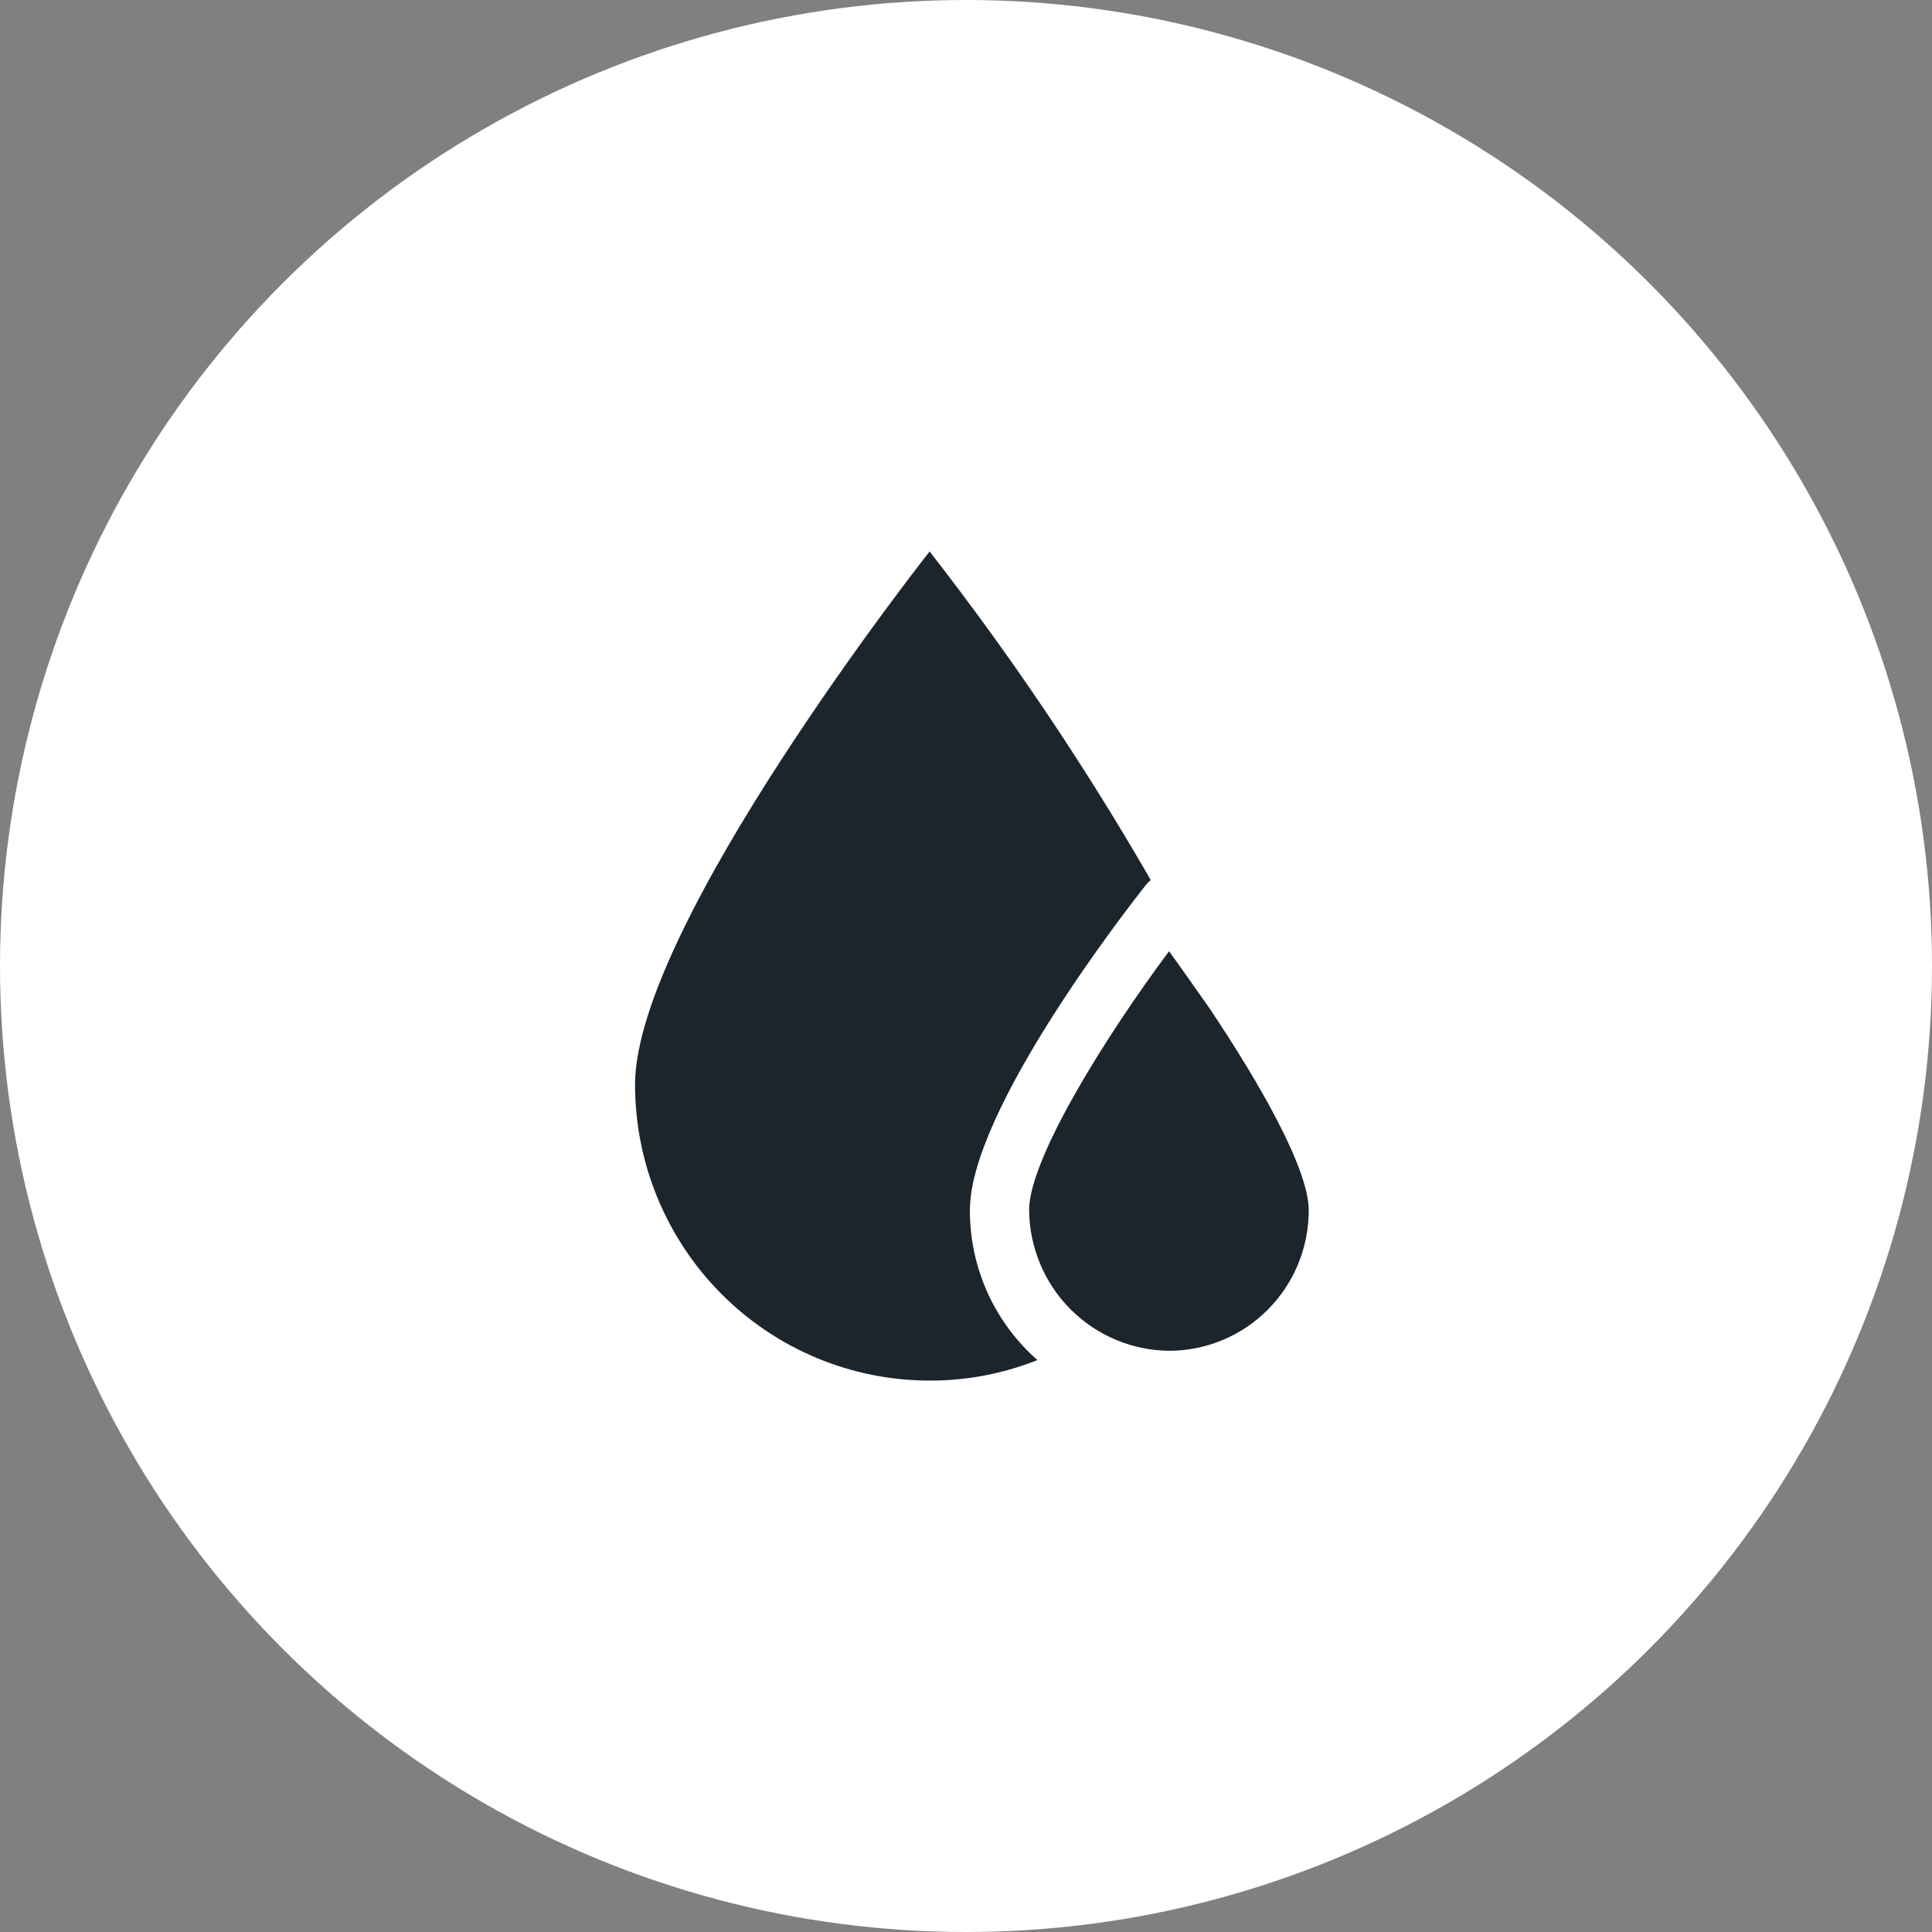
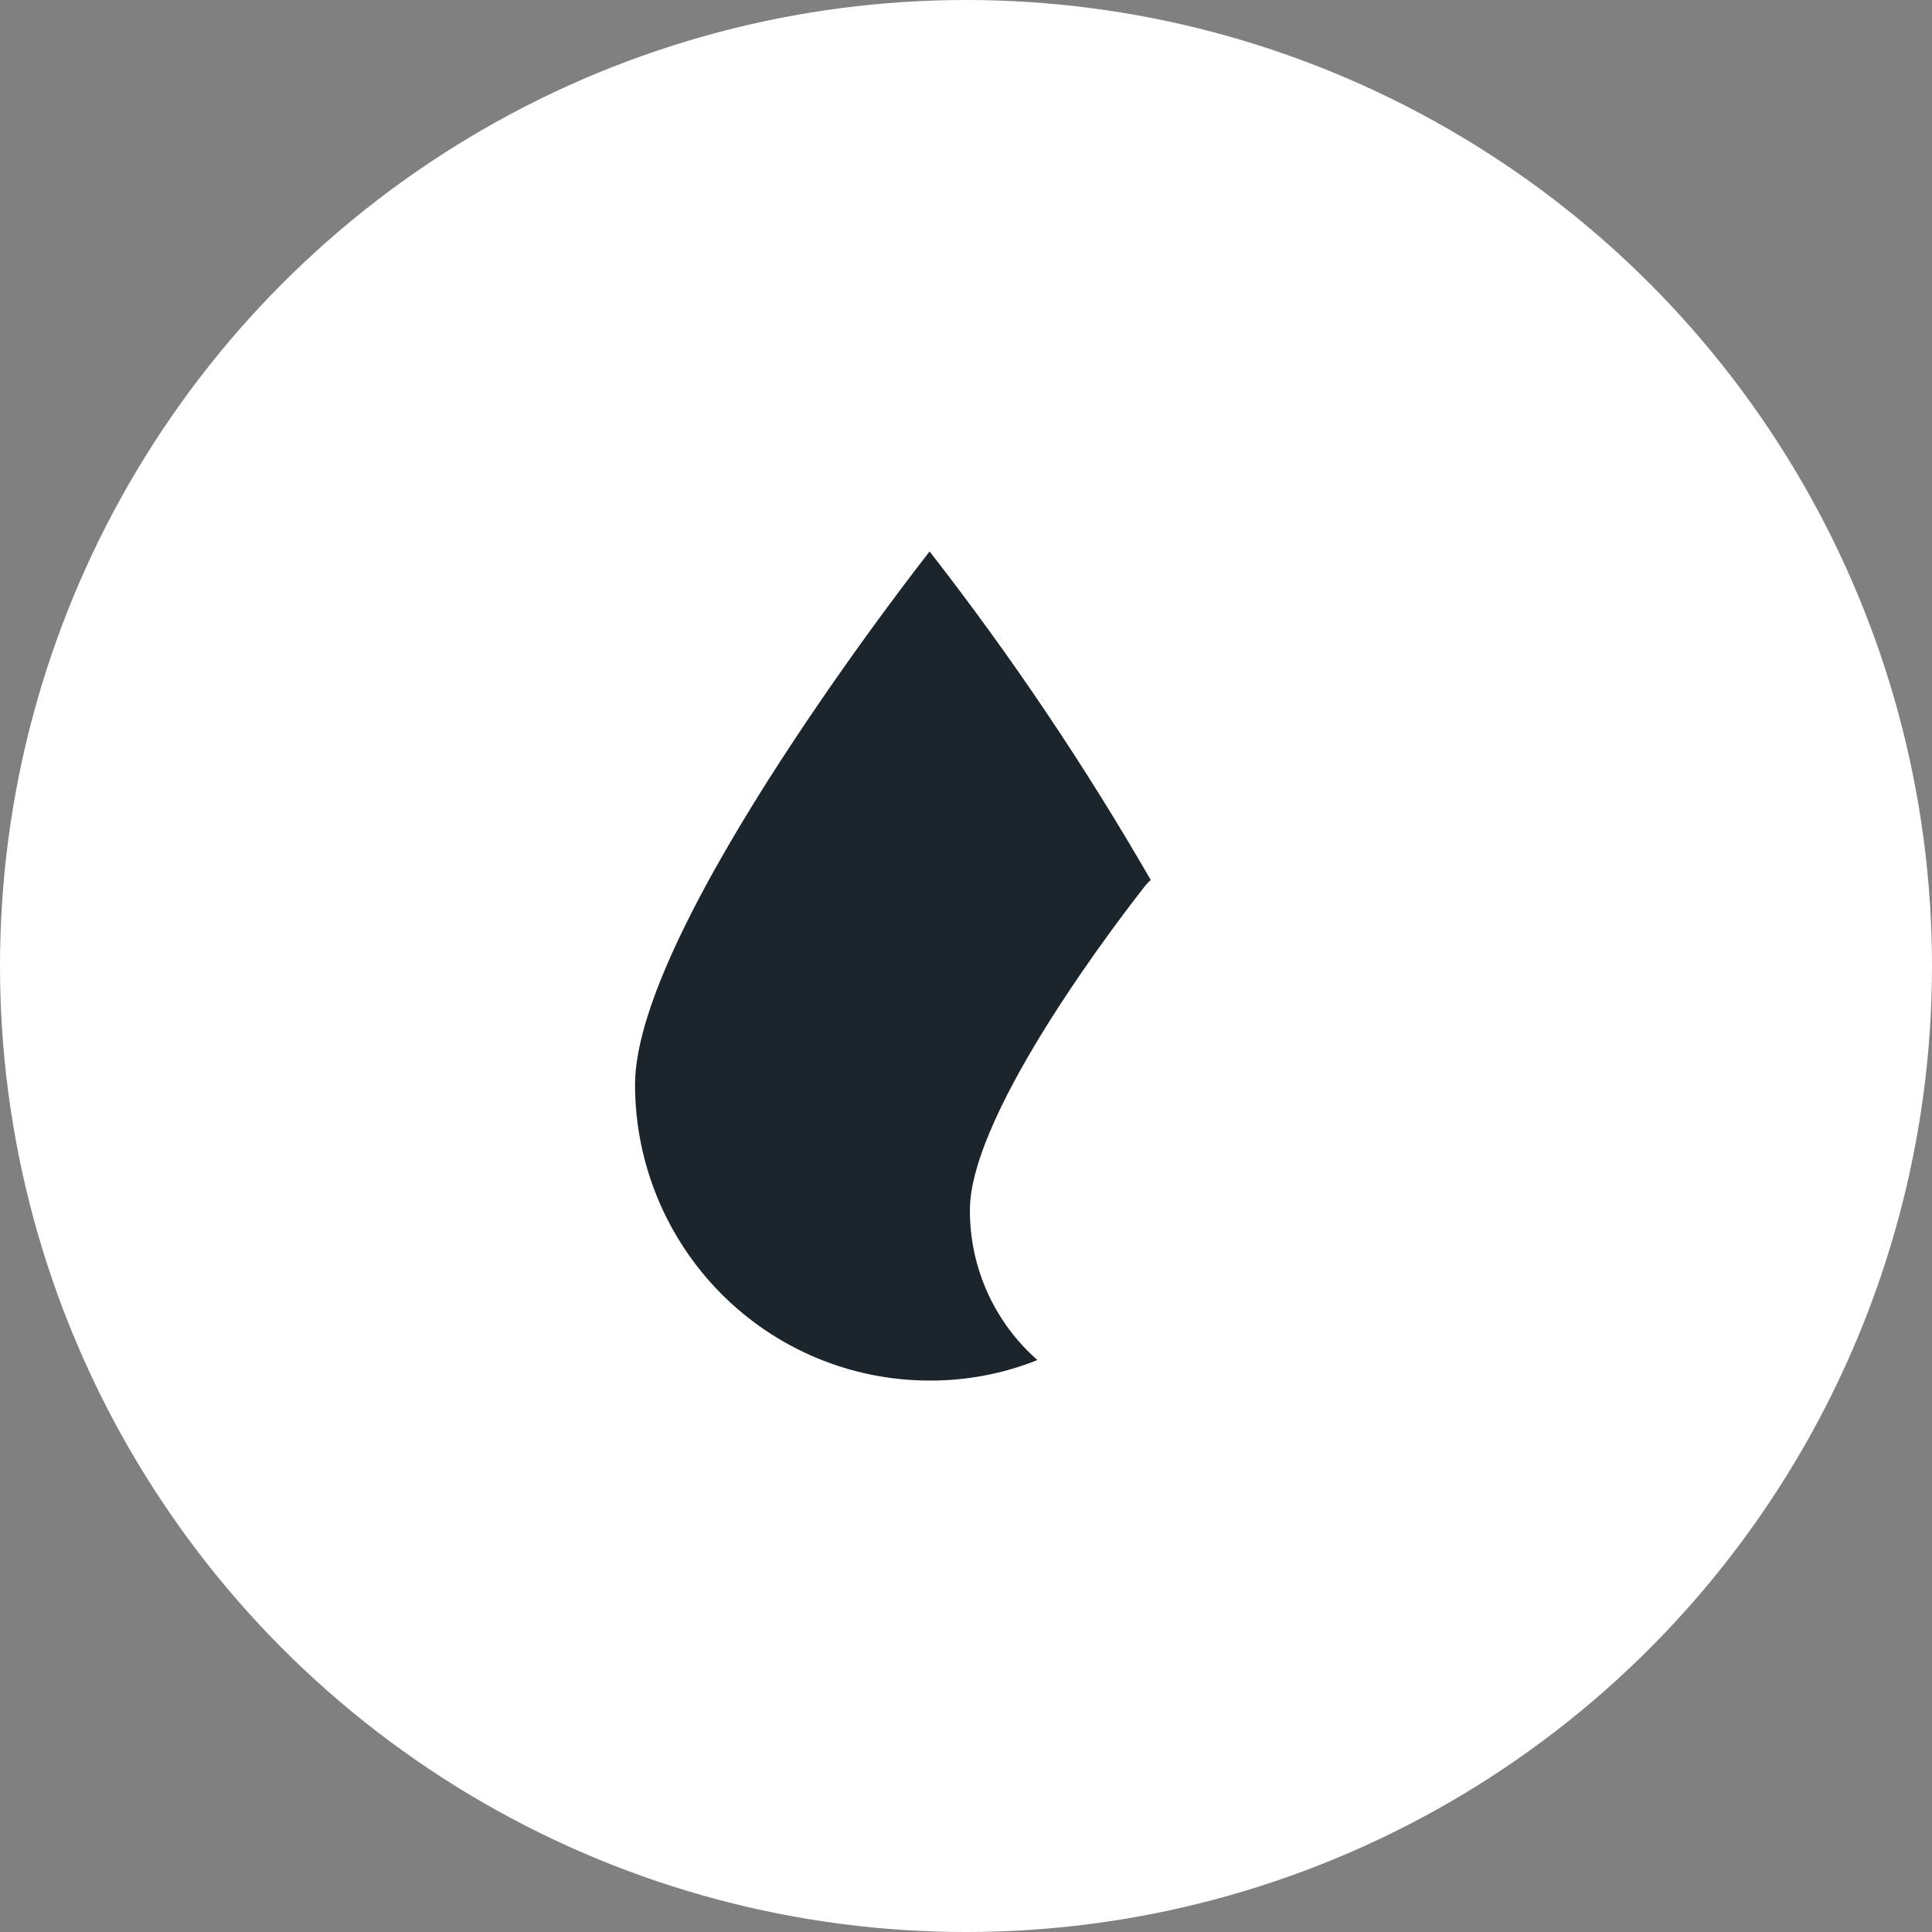
<svg xmlns="http://www.w3.org/2000/svg" fill="none" viewBox="0 0 62 62" height="62" width="62">
  <rect x="0" y="0" width="62" height="62" fill="#808080" stroke="none" />
  <g id="Baptism Icon">
    <g id="Group 2980">
      <circle fill="white" r="31" cy="31" cx="31" id="Ellipse 12" />
      <g id="Group 2971">
        <path fill="#1D252C" d="M33.289 43.647C32.189 44.086 31.016 44.309 29.832 44.304C27.326 44.304 24.923 43.304 23.151 41.524C21.378 39.743 20.381 37.328 20.379 34.809C20.379 29.679 29.832 17.697 29.832 17.697C32.439 21.041 34.81 24.565 36.929 28.241C36.875 28.285 36.826 28.335 36.782 28.388C36.196 29.125 31.125 35.63 31.125 38.832C31.122 39.744 31.314 40.645 31.688 41.476C32.062 42.306 32.609 43.046 33.292 43.646L33.289 43.647Z" clip-rule="evenodd" fill-rule="evenodd" id="Path 63" />
-         <path fill="#1D252C" d="M41.999 38.841C41.999 39.433 41.883 40.019 41.658 40.566C41.433 41.112 41.103 41.609 40.686 42.028C40.27 42.446 39.776 42.779 39.232 43.005C38.688 43.231 38.105 43.348 37.516 43.348C36.33 43.337 35.195 42.859 34.355 42.017C33.515 41.174 33.038 40.033 33.025 38.841C33.025 37.177 35.507 33.22 37.516 30.526C37.921 31.083 38.343 31.69 38.79 32.322C40.427 34.758 41.999 37.51 41.999 38.841Z" clip-rule="evenodd" fill-rule="evenodd" id="Path 64" />
      </g>
    </g>
  </g>
</svg>